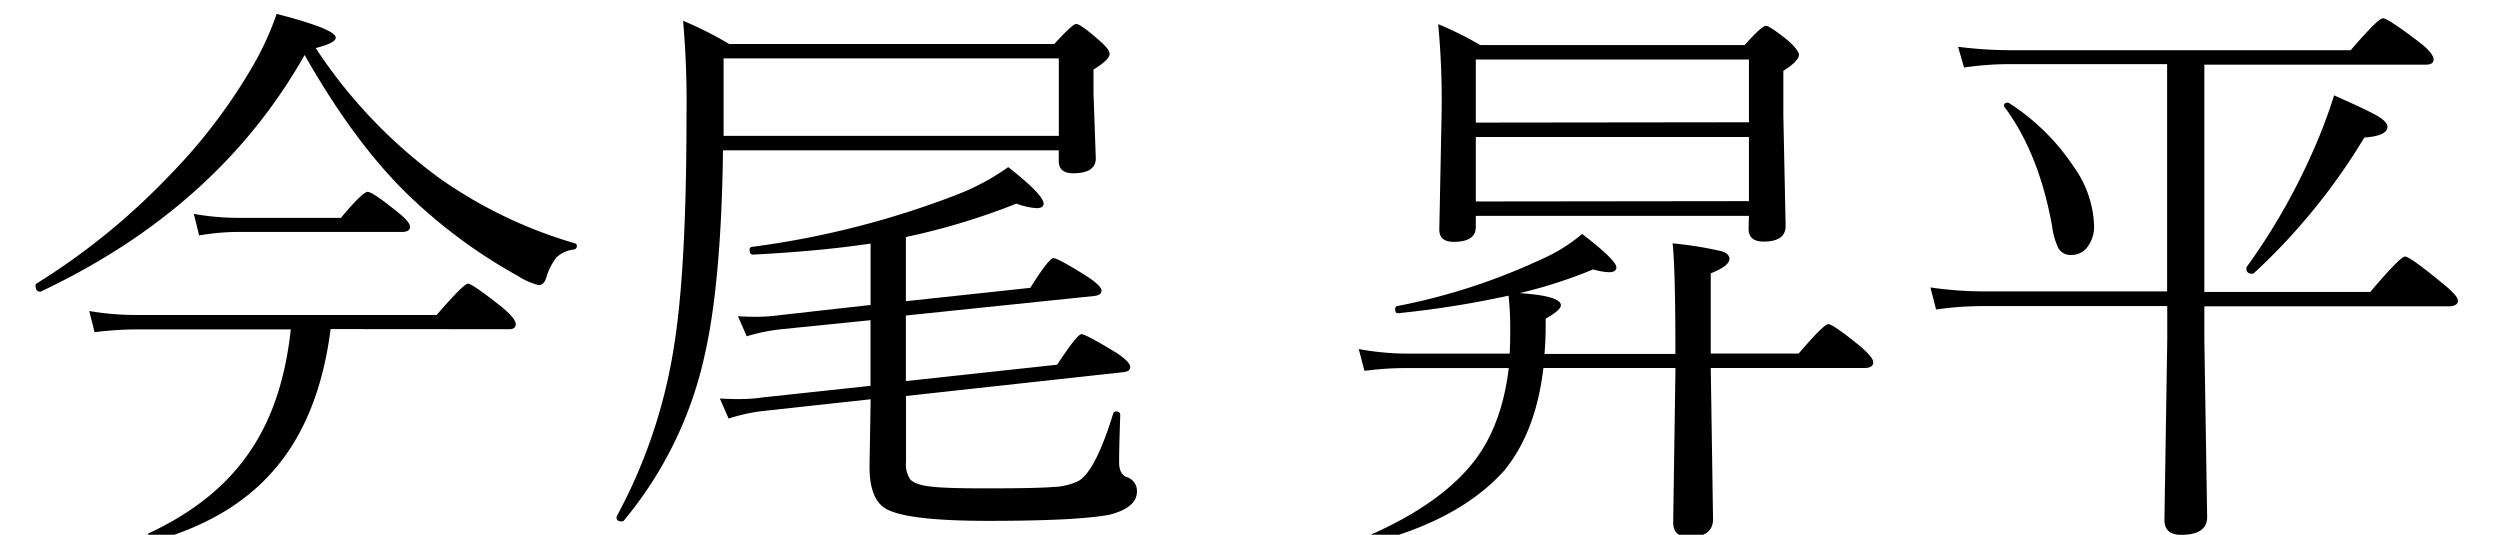
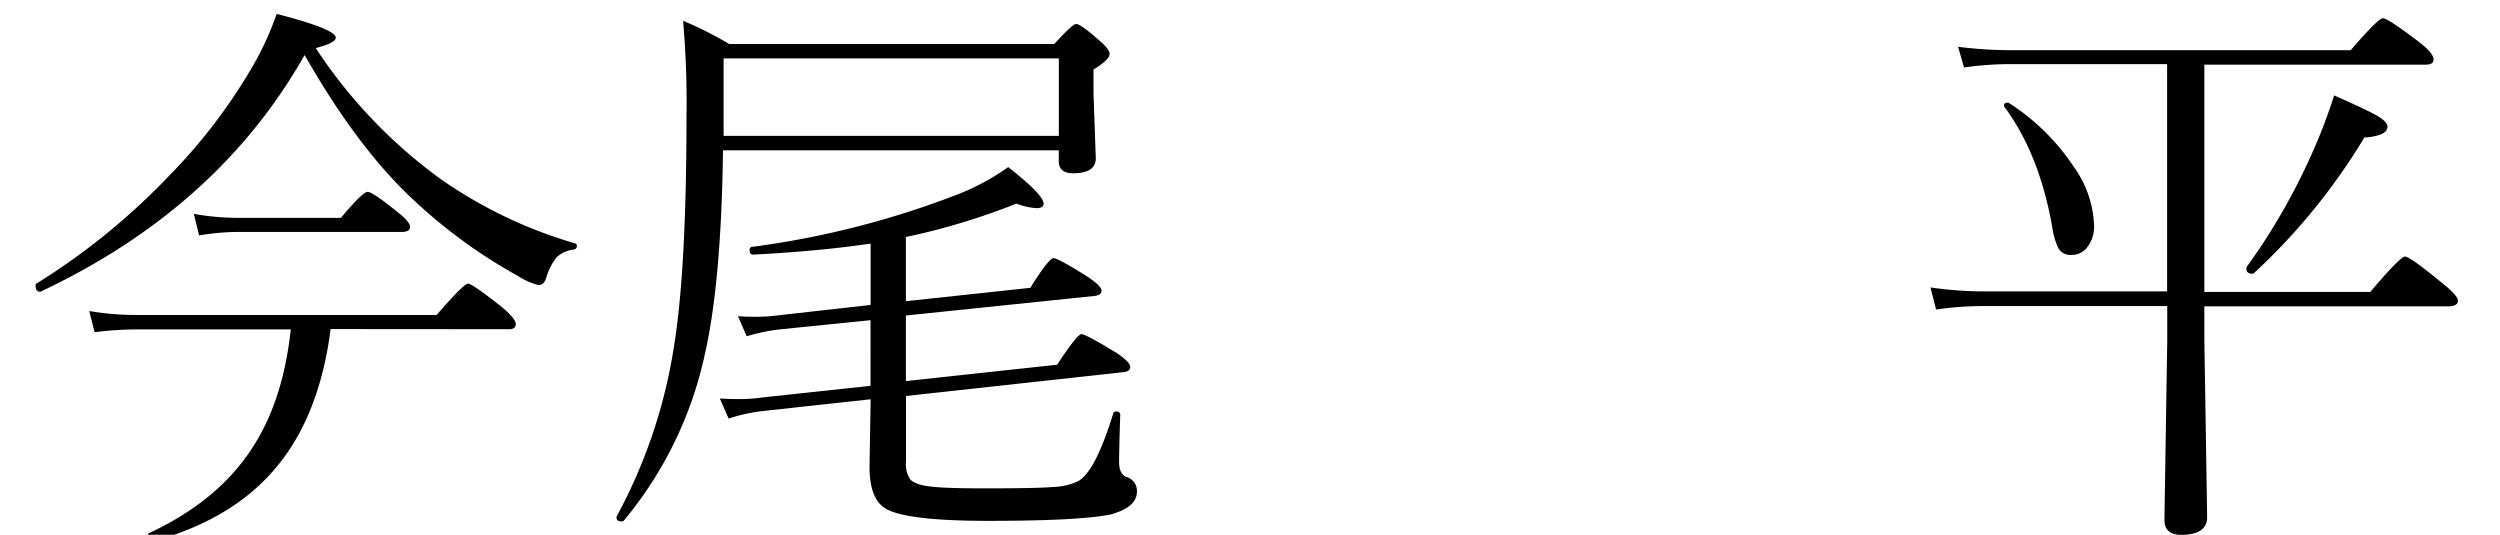
<svg xmlns="http://www.w3.org/2000/svg" id="レイヤー_2" data-name="レイヤー 2" viewBox="0 0 374 80">
  <defs>
    <style>.cls-1{fill:#000;}</style>
  </defs>
  <title>アートボード 1</title>
  <path class="cls-1" d="M45.57,8.23Q32.63,31.11,6.07,43.63H6q-.68,0-.68-.89a.34.34,0,0,1,.17-.34,100.81,100.81,0,0,0,19.71-16,82.46,82.46,0,0,0,12-15.48,45.39,45.39,0,0,0,4.19-8.84q8.84,2.28,8.84,3.55,0,.8-3,1.56A75.14,75.14,0,0,0,66,26.84,68.37,68.37,0,0,0,86,36.4a.37.37,0,0,1,.3.38.51.51,0,0,1-.47.55,4.5,4.5,0,0,0-2.58,1.18,8.85,8.85,0,0,0-1.52,3q-.34,1.14-1.18,1.14a10.81,10.81,0,0,1-3.13-1.4A78,78,0,0,1,62.11,30.14Q53.56,22.28,45.57,8.23Zm3.89,41Q47.69,63.09,40.37,71,34,77.93,22.86,81h-.08q-.68,0-.68-.89a.34.34,0,0,1,.17-.34q10.44-4.86,15.56-12.9,4.53-7,5.67-17.59H20.62a49.66,49.66,0,0,0-6.47.42l-.8-3.17a41.73,41.73,0,0,0,7.27.59h44.7q4.06-4.69,4.69-4.69T75,45.87q2.16,1.78,2.16,2.62t-1.23.76Zm-19.67-14L29,32a38.6,38.6,0,0,0,6.39.59H51q3.26-3.89,4-3.89t4.44,3q1.9,1.48,1.9,2.24t-1.23.76H35.25A35.35,35.35,0,0,0,29.8,35.22Z" />
  <path class="cls-1" d="M108.16,22.49q-.25,19.62-2.71,30.49A58,58,0,0,1,93.32,77.89.46.46,0,0,1,93,78q-.76,0-.76-.55a.37.37,0,0,1,0-.17A78.52,78.52,0,0,0,100.8,52q1.9-11.55,1.9-34.64a139.93,139.93,0,0,0-.51-14.25,54.33,54.33,0,0,1,6.89,3.47h48.64q2.75-3,3.26-3,.68,0,3.55,2.54Q166,7.39,166,8.07q0,.85-2.41,2.33V14l.34,9.68q0,2.24-3.38,2.24-2.16,0-2.16-1.82V22.49Zm22.08,23.13V36.44q-7.66,1.14-17.59,1.65-.51,0-.51-.68a.42.42,0,0,1,.3-.47,133.12,133.12,0,0,0,30.62-7.78A35,35,0,0,0,150.83,25q5.29,4.15,5.29,5.46,0,.68-1.06.68a10,10,0,0,1-3-.68,102.49,102.49,0,0,1-16.54,5v9.6l18.61-2q2.79-4.44,3.47-4.44t5.12,2.79q2.07,1.39,2.07,2.07t-1.1.8l-28.17,2.92v9.81l22.63-2.45q3-4.57,3.64-4.57t5.29,2.83q2,1.35,2,2.07t-1.14.8l-32.4,3.55v9.85a4,4,0,0,0,.63,2.62q.76.85,3.26,1.1,2.16.25,7.91.25,7.87,0,10.23-.21a9.43,9.43,0,0,0,3.68-.85q2.58-1.35,5.29-10.15a.43.43,0,0,1,.42-.3q.63,0,.63.55-.17,4.82-.17,7.06,0,1.74,1.1,2.2a2.16,2.16,0,0,1,1.57,2.16q0,2.41-4.06,3.47-4.78.93-18.19.93-12.35,0-15.39-1.86-2.37-1.44-2.37-6.26l.17-10.07-15.86,1.73A25.87,25.87,0,0,0,109,62.62l-1.31-3q1.82.09,2.79.08a24,24,0,0,0,3.64-.25l16.11-1.73V47.9l-13.32,1.35a27.54,27.54,0,0,0-5.2,1.06l-1.31-3q1.61.09,2.58.08a25.68,25.68,0,0,0,3.72-.25ZM158.4,20.33V8.74H108.25V20.33Z" />
-   <path class="cls-1" d="M255.93,52.89h13.15q3.76-4.4,4.44-4.4t4.65,3.21q2.07,1.74,2.07,2.5t-1.1.85H255.93l.34,22.58q0,2.71-3.55,2.71-2.41,0-2.41-2.16l.34-23.13H230.89q-1.1,9.47-5.79,15.27-6.51,7.32-19.37,10.74h-.08q-.63,0-.63-.8a.33.33,0,0,1,.21-.34q10.62-4.74,15.48-11.16,4-5.33,5-13.7H210.55a48.69,48.69,0,0,0-6.43.42l-.85-3.26a41.08,41.08,0,0,0,7.19.68h15.39q.08-1.31.08-4.06a45.1,45.1,0,0,0-.25-4.61,145,145,0,0,1-16.45,2.62q-.51.09-.51-.59a.42.42,0,0,1,.3-.47,92.54,92.54,0,0,0,21.44-6.94A25.07,25.07,0,0,0,236.69,35q5.12,3.93,5.12,5,0,.72-1.1.72a9.09,9.09,0,0,1-2.37-.42,72,72,0,0,1-11,3.55q6.17.42,6.17,1.82,0,.72-2.28,2v1.56q0,1.31-.17,3.72h19.58q0-12.81-.42-16.54a55,55,0,0,1,7.36,1.18q1.14.38,1.14,1.14,0,1.06-2.79,2.16Zm5.71-20.6H220.78v1.65q0,2.24-3.3,2.24-2.16,0-2.16-1.82l.34-17.17a120.58,120.58,0,0,0-.51-13.58,52.6,52.6,0,0,1,6.3,3.13H261q2.58-2.88,3.17-2.88t3.47,2.33q1.48,1.4,1.48,2,0,.93-2.33,2.41v6.72l.34,16.49q0,2.33-3.3,2.33-2.24,0-2.24-1.9Zm0-14V8.91H220.78v9.43Zm0,11.8V20.5H220.78v9.64Z" />
  <path class="cls-1" d="M329.77,9.67v34H354.6q4.48-5.29,5.2-5.29t5.46,3.89q2.45,1.95,2.45,2.71t-1.23.85H329.77v5l.42,26.52q0,2.66-3.89,2.66-2.5,0-2.5-2.24l.42-26.86V45.79H296.74a49.6,49.6,0,0,0-7.1.51L288.79,43a55,55,0,0,0,8,.59h27.41v-34H300.76a48.37,48.37,0,0,0-6.94.51L292.93,7a63.13,63.13,0,0,0,7.82.51h50.92q4.1-4.78,4.82-4.78t5.29,3.47q2.28,1.73,2.28,2.71,0,.76-1.14.76ZM299.87,16a.24.24,0,0,1-.08-.17q0-.47.55-.47a.34.34,0,0,1,.25.08A33,33,0,0,1,310.27,25a16,16,0,0,1,3,8.63,5.06,5.06,0,0,1-1.14,3.51,2.93,2.93,0,0,1-2.24,1,2.07,2.07,0,0,1-1.95-1,10.63,10.63,0,0,1-.93-3.21Q305.07,23,299.87,16Zm37.3,24.87a.34.34,0,0,1-.25.08q-.85,0-.85-.76a.68.68,0,0,1,0-.21,93.83,93.83,0,0,0,9.73-16.87,77.79,77.79,0,0,0,3.38-8.84q5.08,2.24,6.51,3.09t1.48,1.57q0,1.4-3.47,1.65A92.35,92.35,0,0,1,337.17,40.88Z" />
</svg>